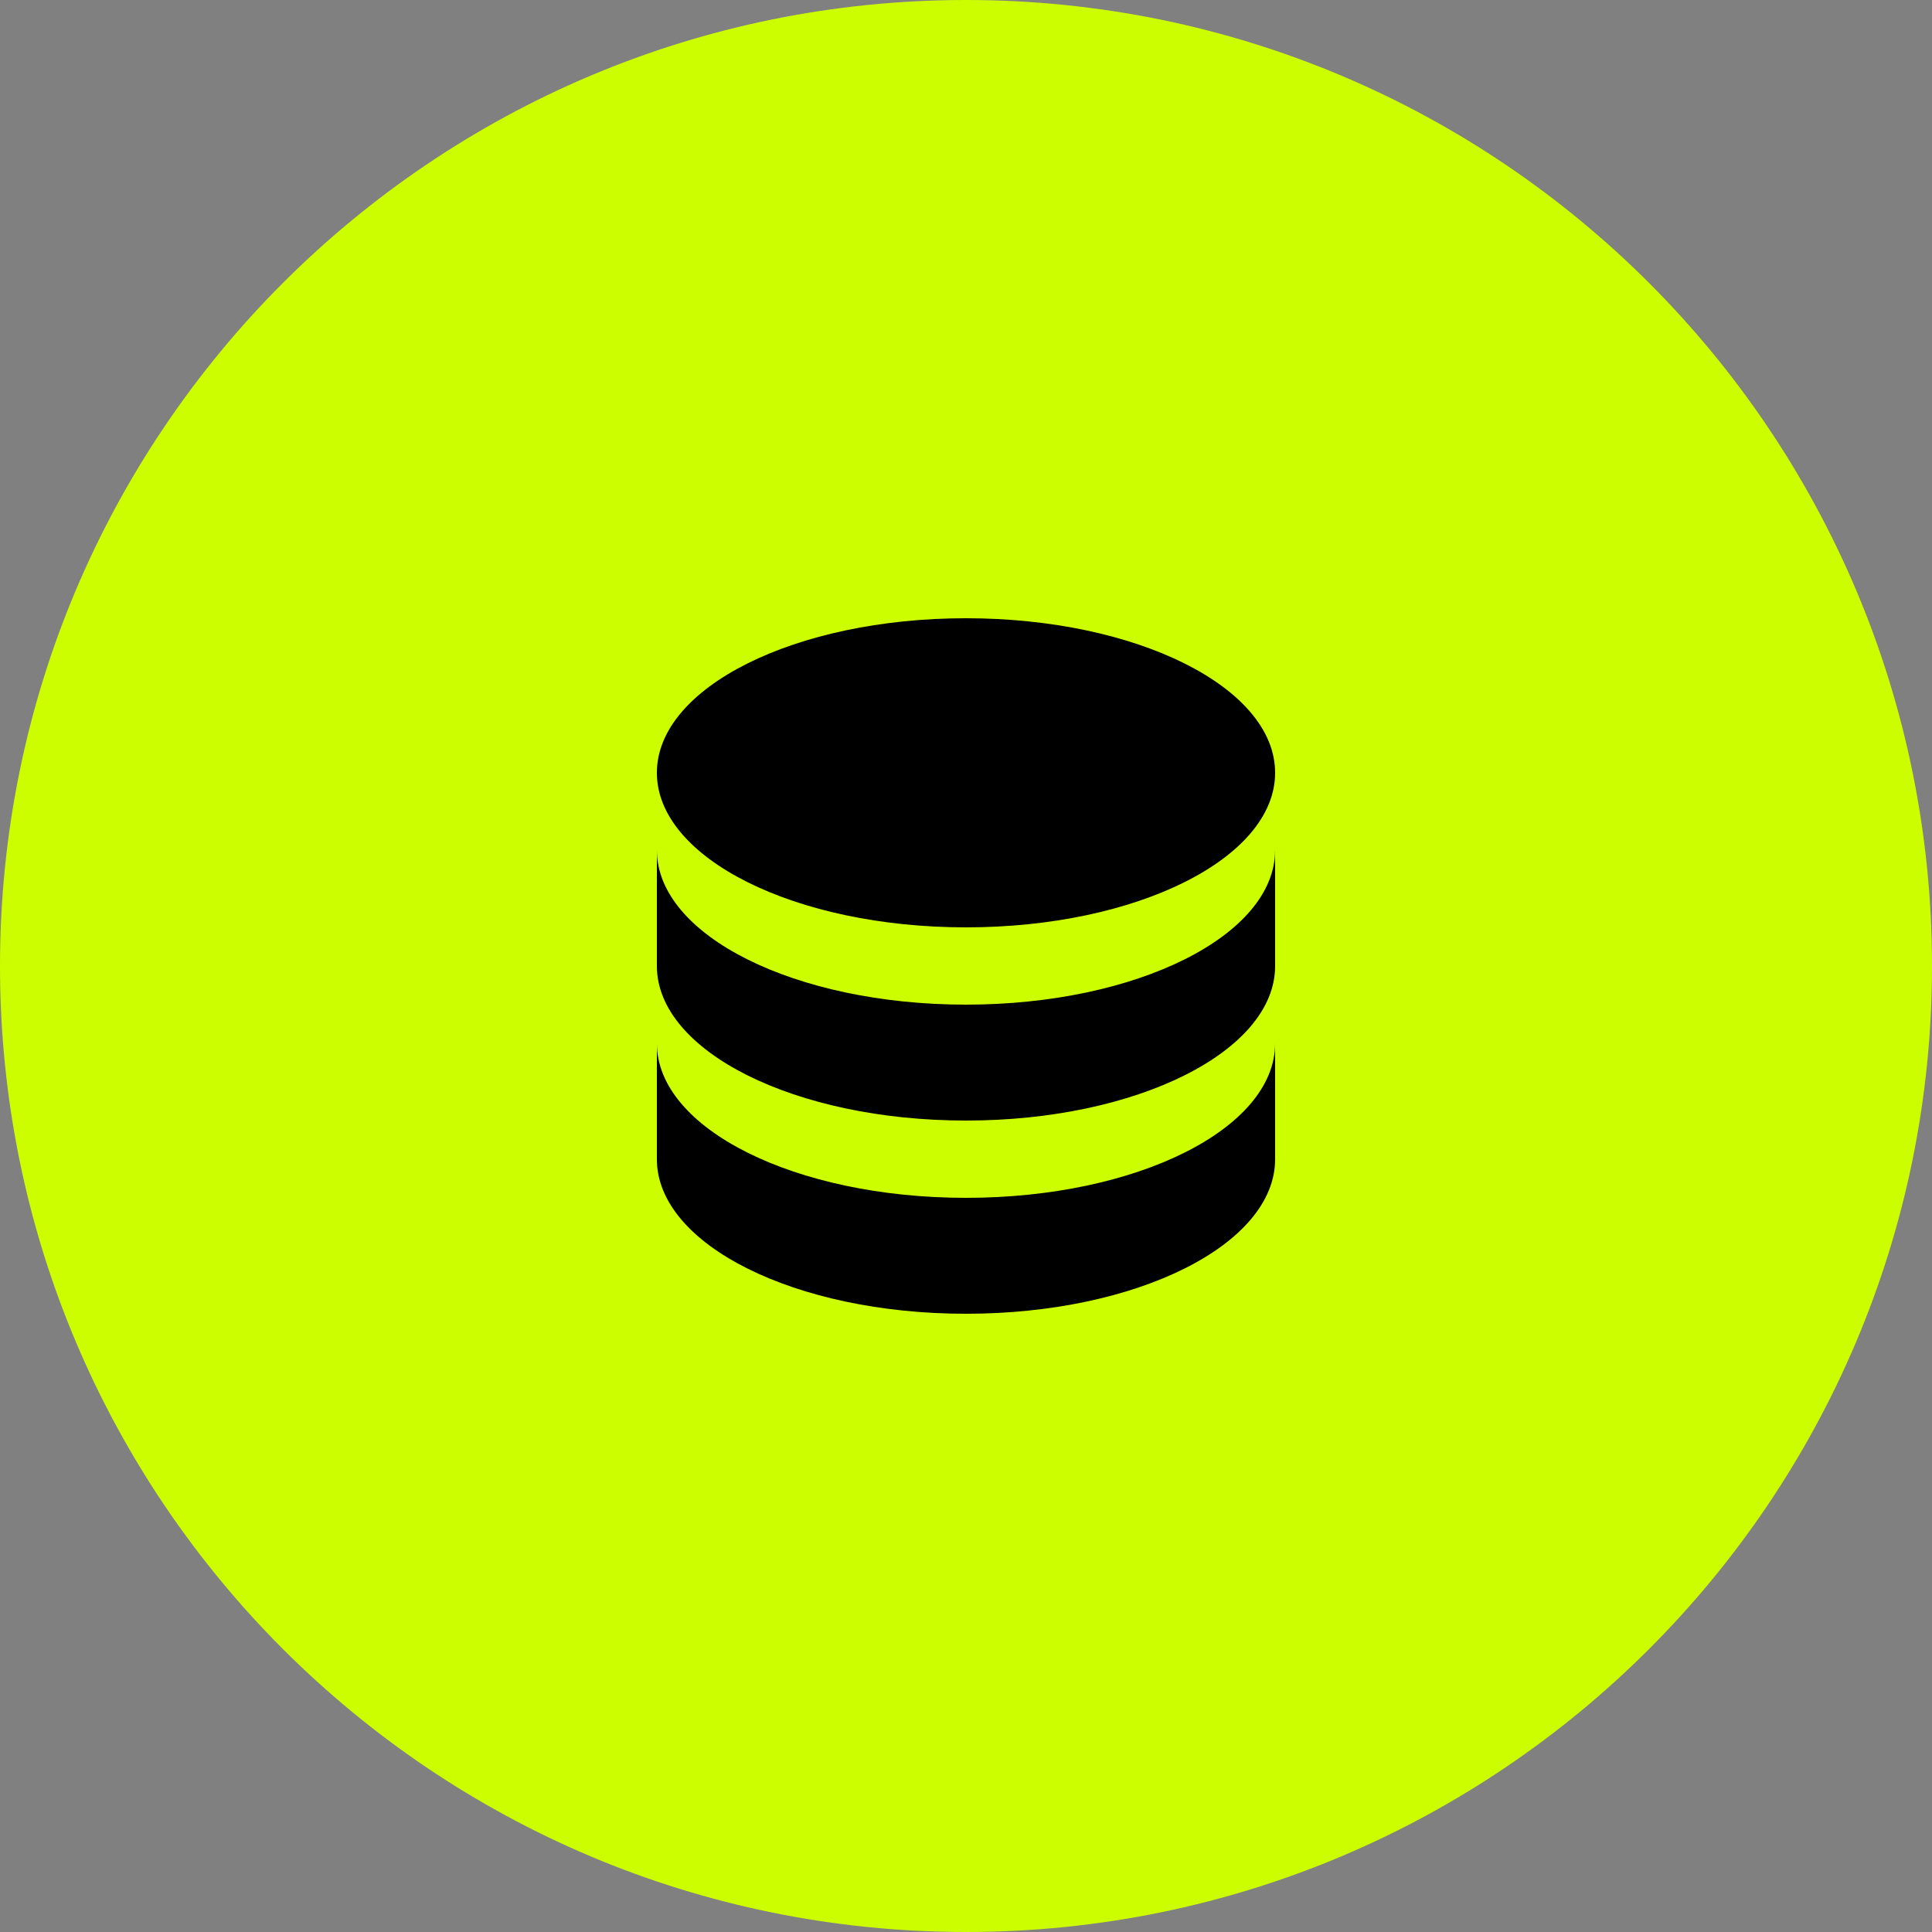
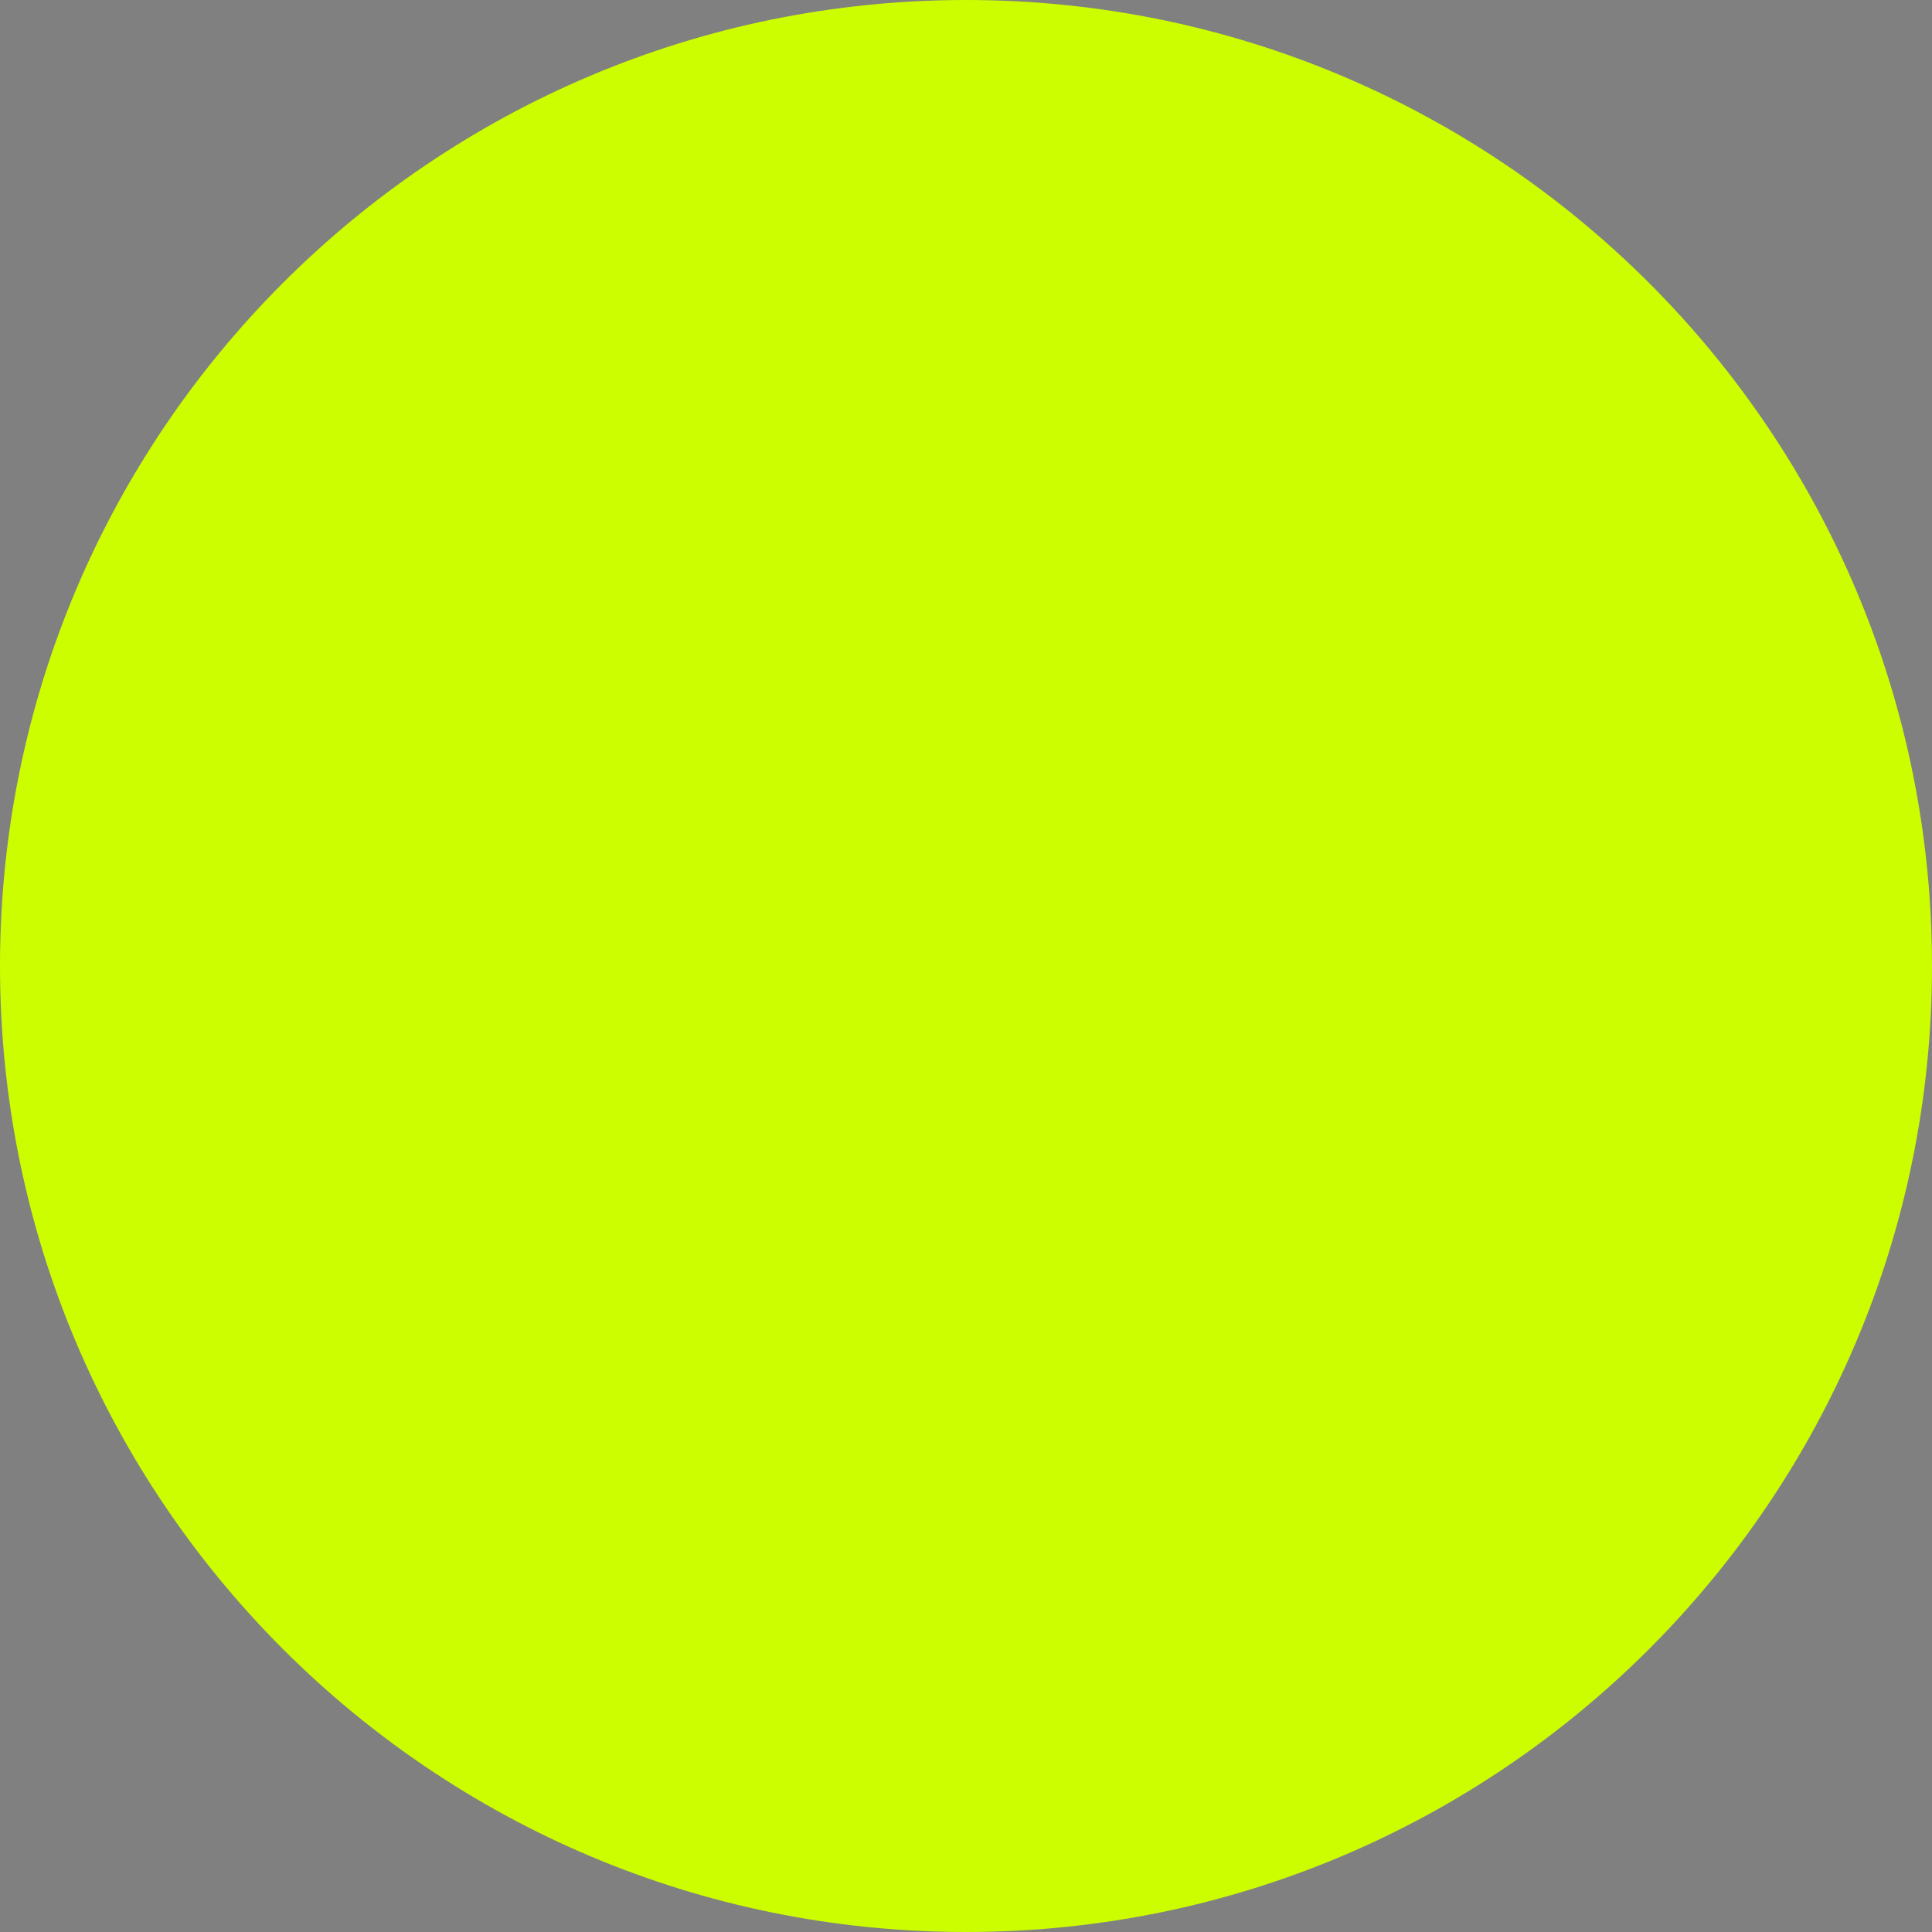
<svg xmlns="http://www.w3.org/2000/svg" width="50" height="50" viewBox="0 0 50 50" fill="none">
  <rect x="0" y="0" width="50" height="50" fill="#808080" stroke="none" />
  <path d="M50 25C50 11.193 38.807 0 25 0C11.193 0 0 11.193 0 25C0 38.807 11.193 50 25 50C38.807 50 50 38.807 50 25Z" fill="#CCFE00" />
-   <path d="M25 16C20.58 16 17 17.79 17 20C17 22.21 20.58 24 25 24C29.42 24 33 22.21 33 20C33 17.79 29.42 16 25 16ZM17 22V25C17 27.21 20.58 29 25 29C29.42 29 33 27.21 33 25V22C33 24.21 29.42 26 25 26C20.58 26 17 24.21 17 22ZM17 27V30C17 32.21 20.58 34 25 34C29.42 34 33 32.21 33 30V27C33 29.21 29.42 31 25 31C20.58 31 17 29.21 17 27Z" fill="black" />
</svg>